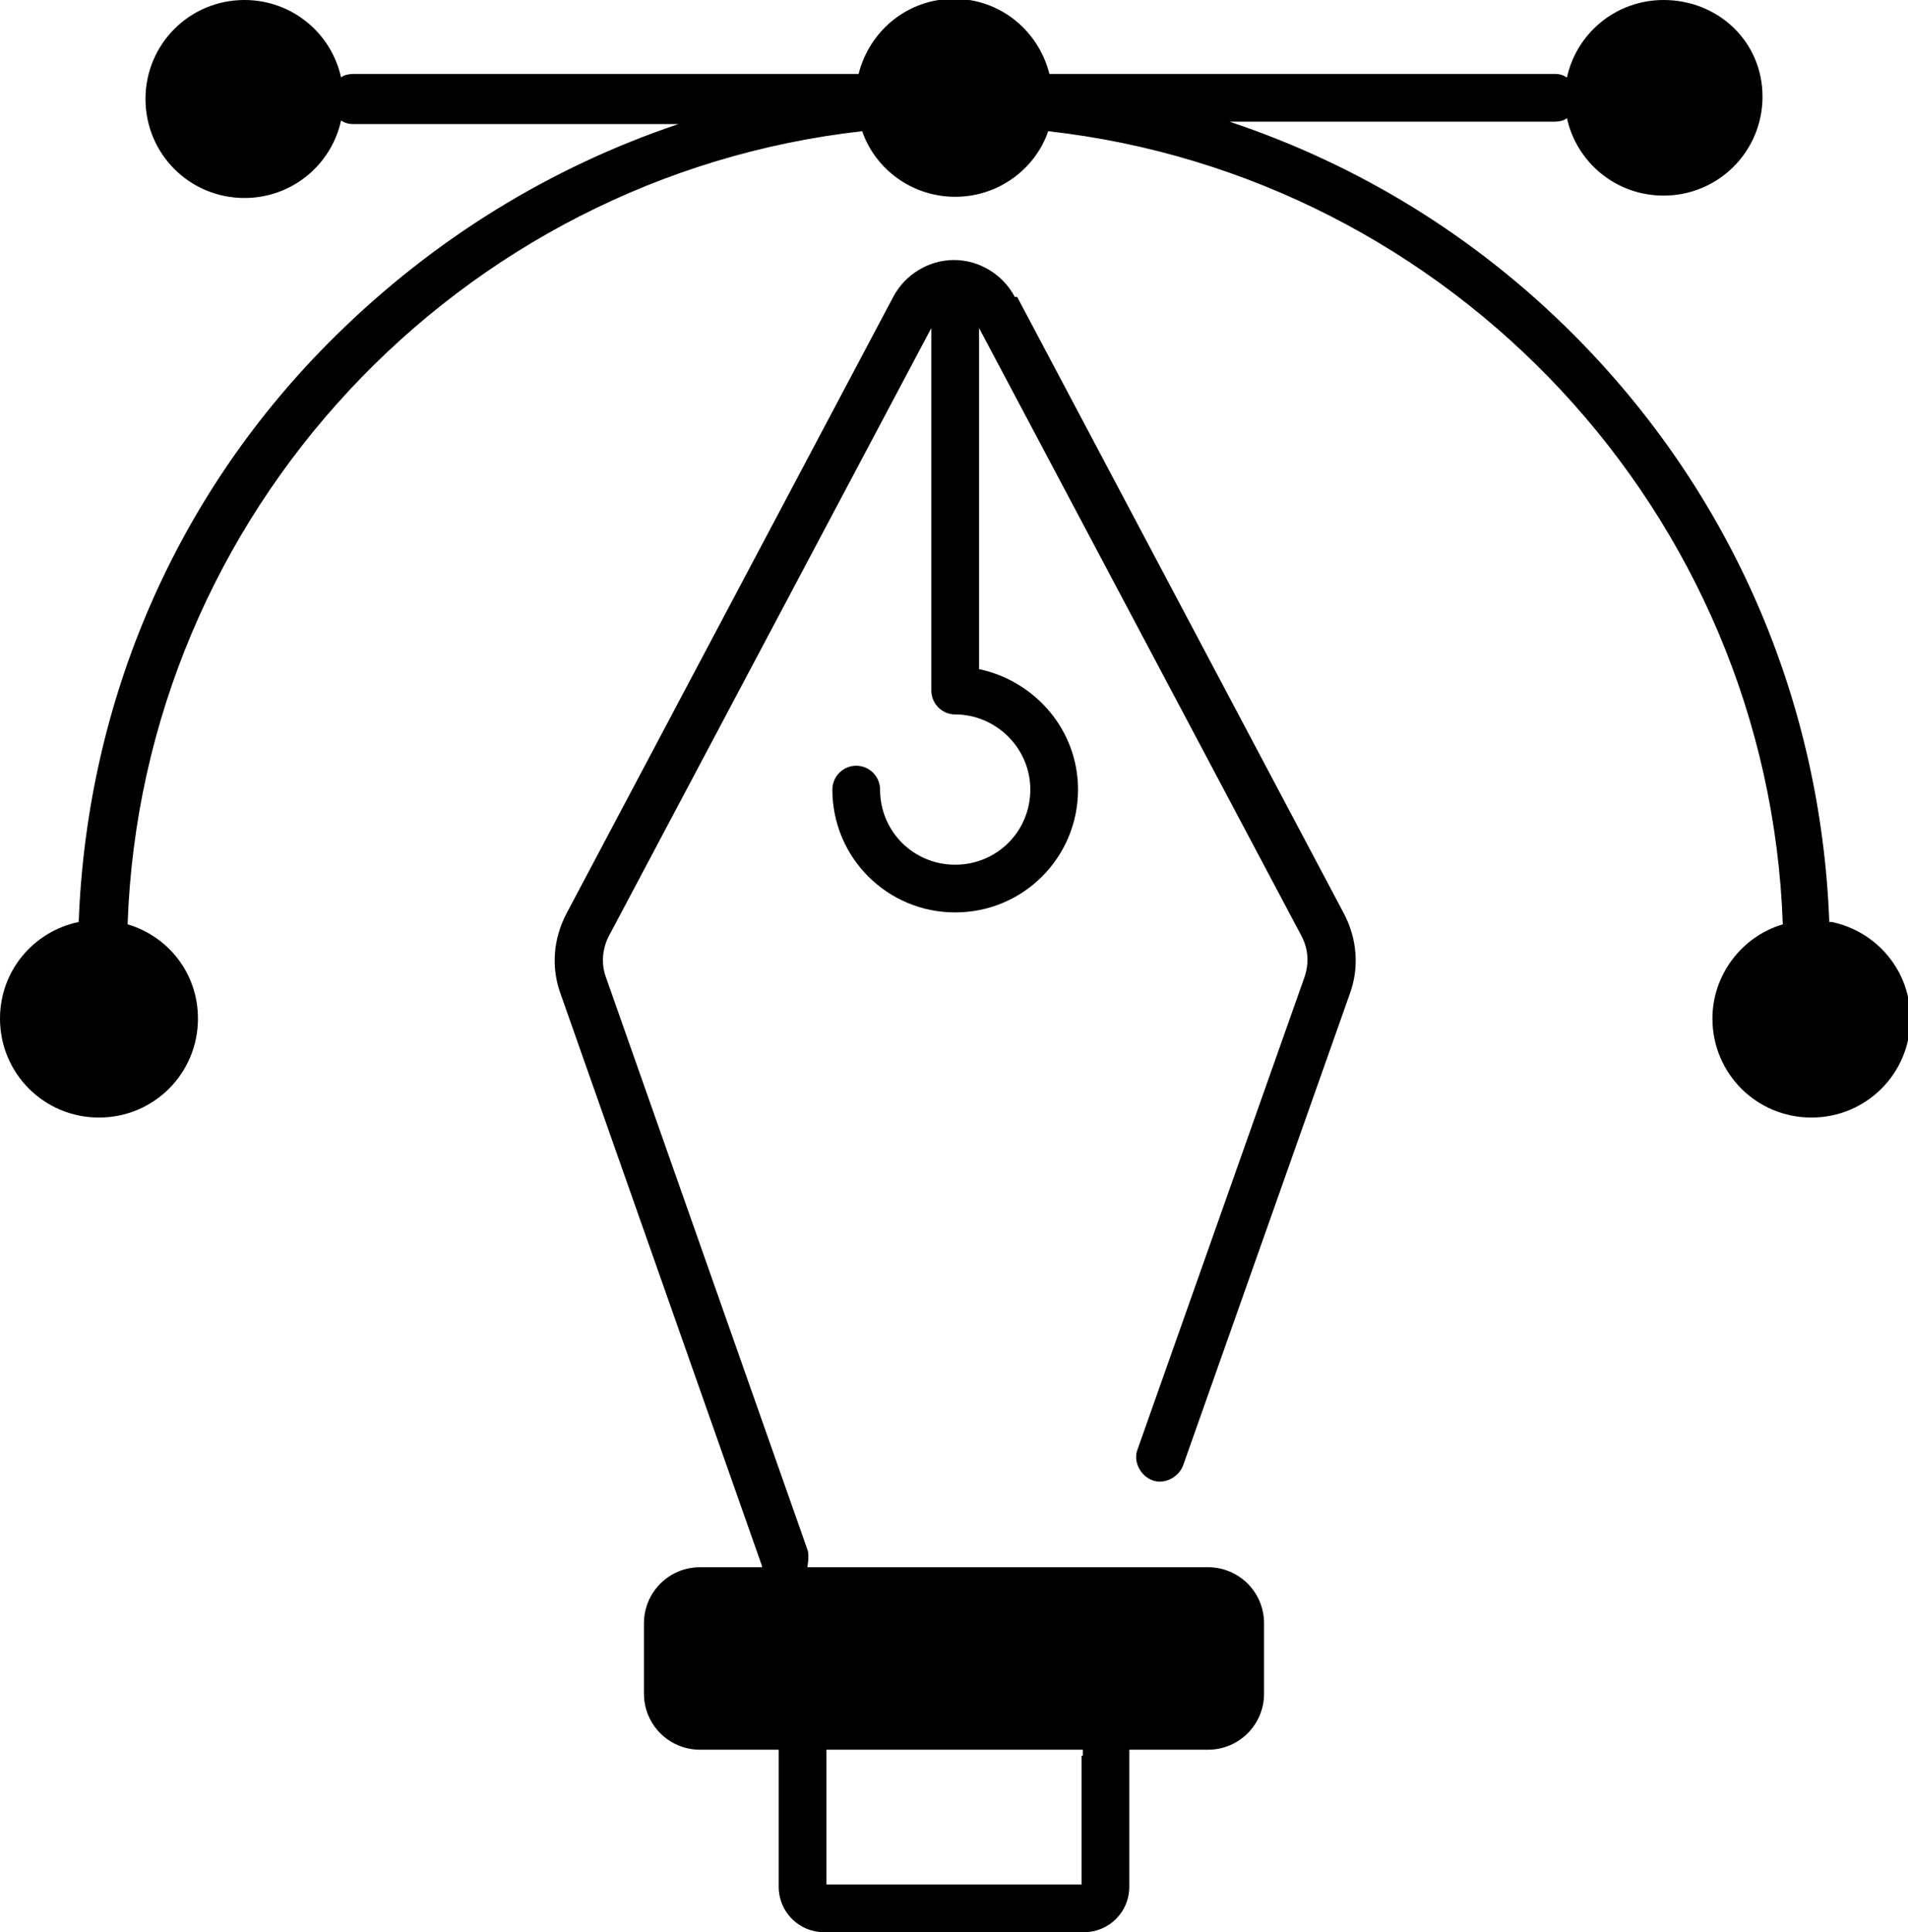
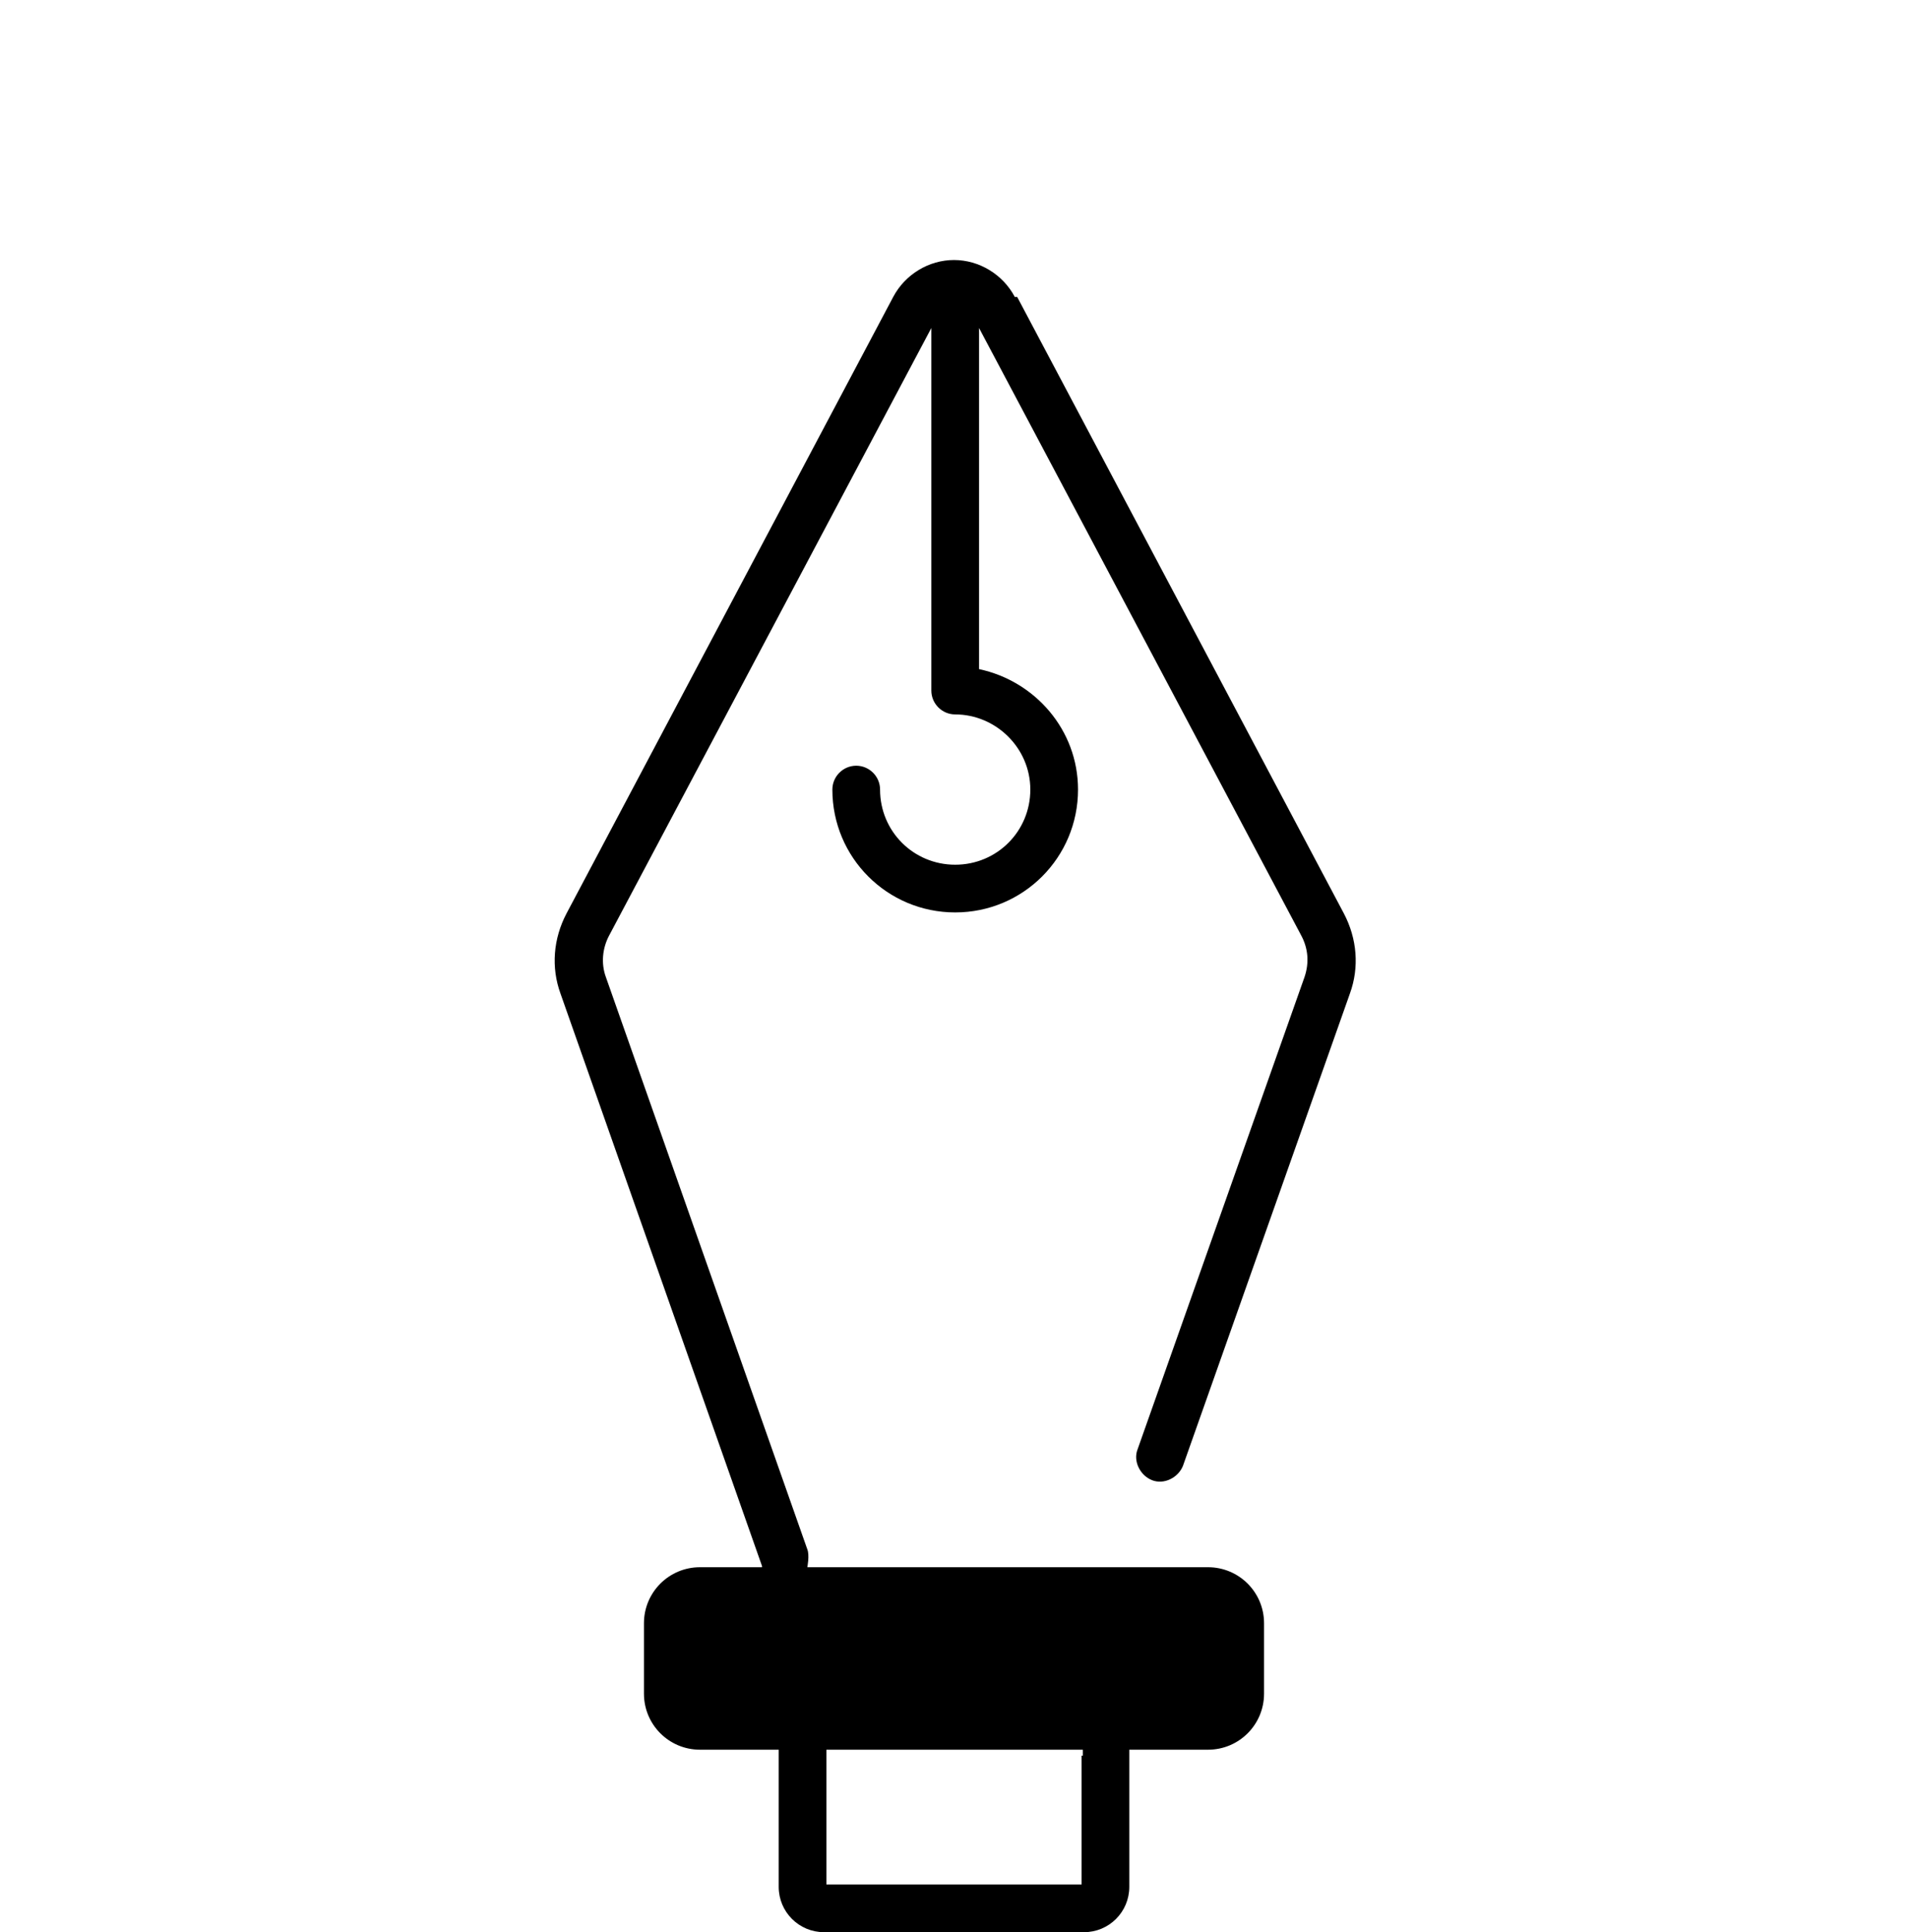
<svg xmlns="http://www.w3.org/2000/svg" id="Layer_2" data-name="Layer 2" viewBox="0 0 16 16.2">
  <g id="Layer_1-2" data-name="Layer 1">
    <g>
      <path d="M8.51,2.49c-.1-.19-.3-.31-.51-.31s-.41.12-.51.31l-2.74,5.17c-.11.21-.13.45-.05.67l1.69,4.8s0,0,0,.01h-.52c-.26,0-.47.21-.47.47v.59c0,.26.21.47.47.47h.66s0,.03,0,.05v1.1c0,.21.17.38.38.38h2.18c.21,0,.38-.17.38-.38v-1.1s0-.03,0-.05h.66c.26,0,.47-.21.47-.47v-.59c0-.26-.21-.47-.47-.47h-3.36s.02-.1,0-.15l-1.69-4.8c-.04-.11-.03-.24.03-.35l2.7-5.09v3.04c0,.11.09.2.2.2.34,0,.63.28.63.63s-.28.63-.63.63-.63-.28-.63-.63c0-.11-.09-.2-.2-.2s-.2.09-.2.2c0,.57.46,1.03,1.03,1.03s1.03-.46,1.03-1.03c0-.5-.36-.91-.83-1.01v-2.86l2.7,5.09c.06.11.07.23.03.35l-1.4,3.96c-.04.1.02.22.12.26.1.04.22-.02.26-.12l1.4-3.96c.08-.22.06-.46-.05-.67l-2.74-5.17ZM9.07,14.72v1.08h-2.14v-1.08s0-.03,0-.05h2.15s0,.03,0,.05Z" />
-       <path d="M15.34,7.73c-.07-1.86-.82-3.6-2.15-4.93-.82-.82-1.8-1.42-2.88-1.78h2.73s.07,0,.1-.03c.08.37.41.65.81.65.46,0,.83-.37.83-.83S14.41,0,13.95,0C13.55,0,13.22.28,13.14.65c-.03-.02-.06-.03-.1-.03h-4.24c-.09-.36-.41-.63-.8-.63s-.71.27-.8.63H2.96s-.07,0-.1.03C2.78.28,2.45,0,2.05,0,1.59,0,1.22.37,1.22.83s.37.83.83.83c.4,0,.73-.28.81-.65.03.02.06.03.1.03h2.73c-1.07.36-2.05.96-2.88,1.78C1.48,4.13.73,5.87.66,7.73c-.38.08-.66.41-.66.81,0,.46.37.83.83.83s.83-.37.83-.83c0-.38-.25-.69-.59-.79.12-3.45,2.78-6.27,6.16-6.65.11.32.42.55.78.55s.67-.23.78-.55c3.38.38,6.04,3.2,6.16,6.65-.34.1-.59.42-.59.79,0,.46.37.83.83.83s.83-.37.83-.83c0-.4-.28-.73-.66-.81h0Z" />
    </g>
  </g>
</svg>